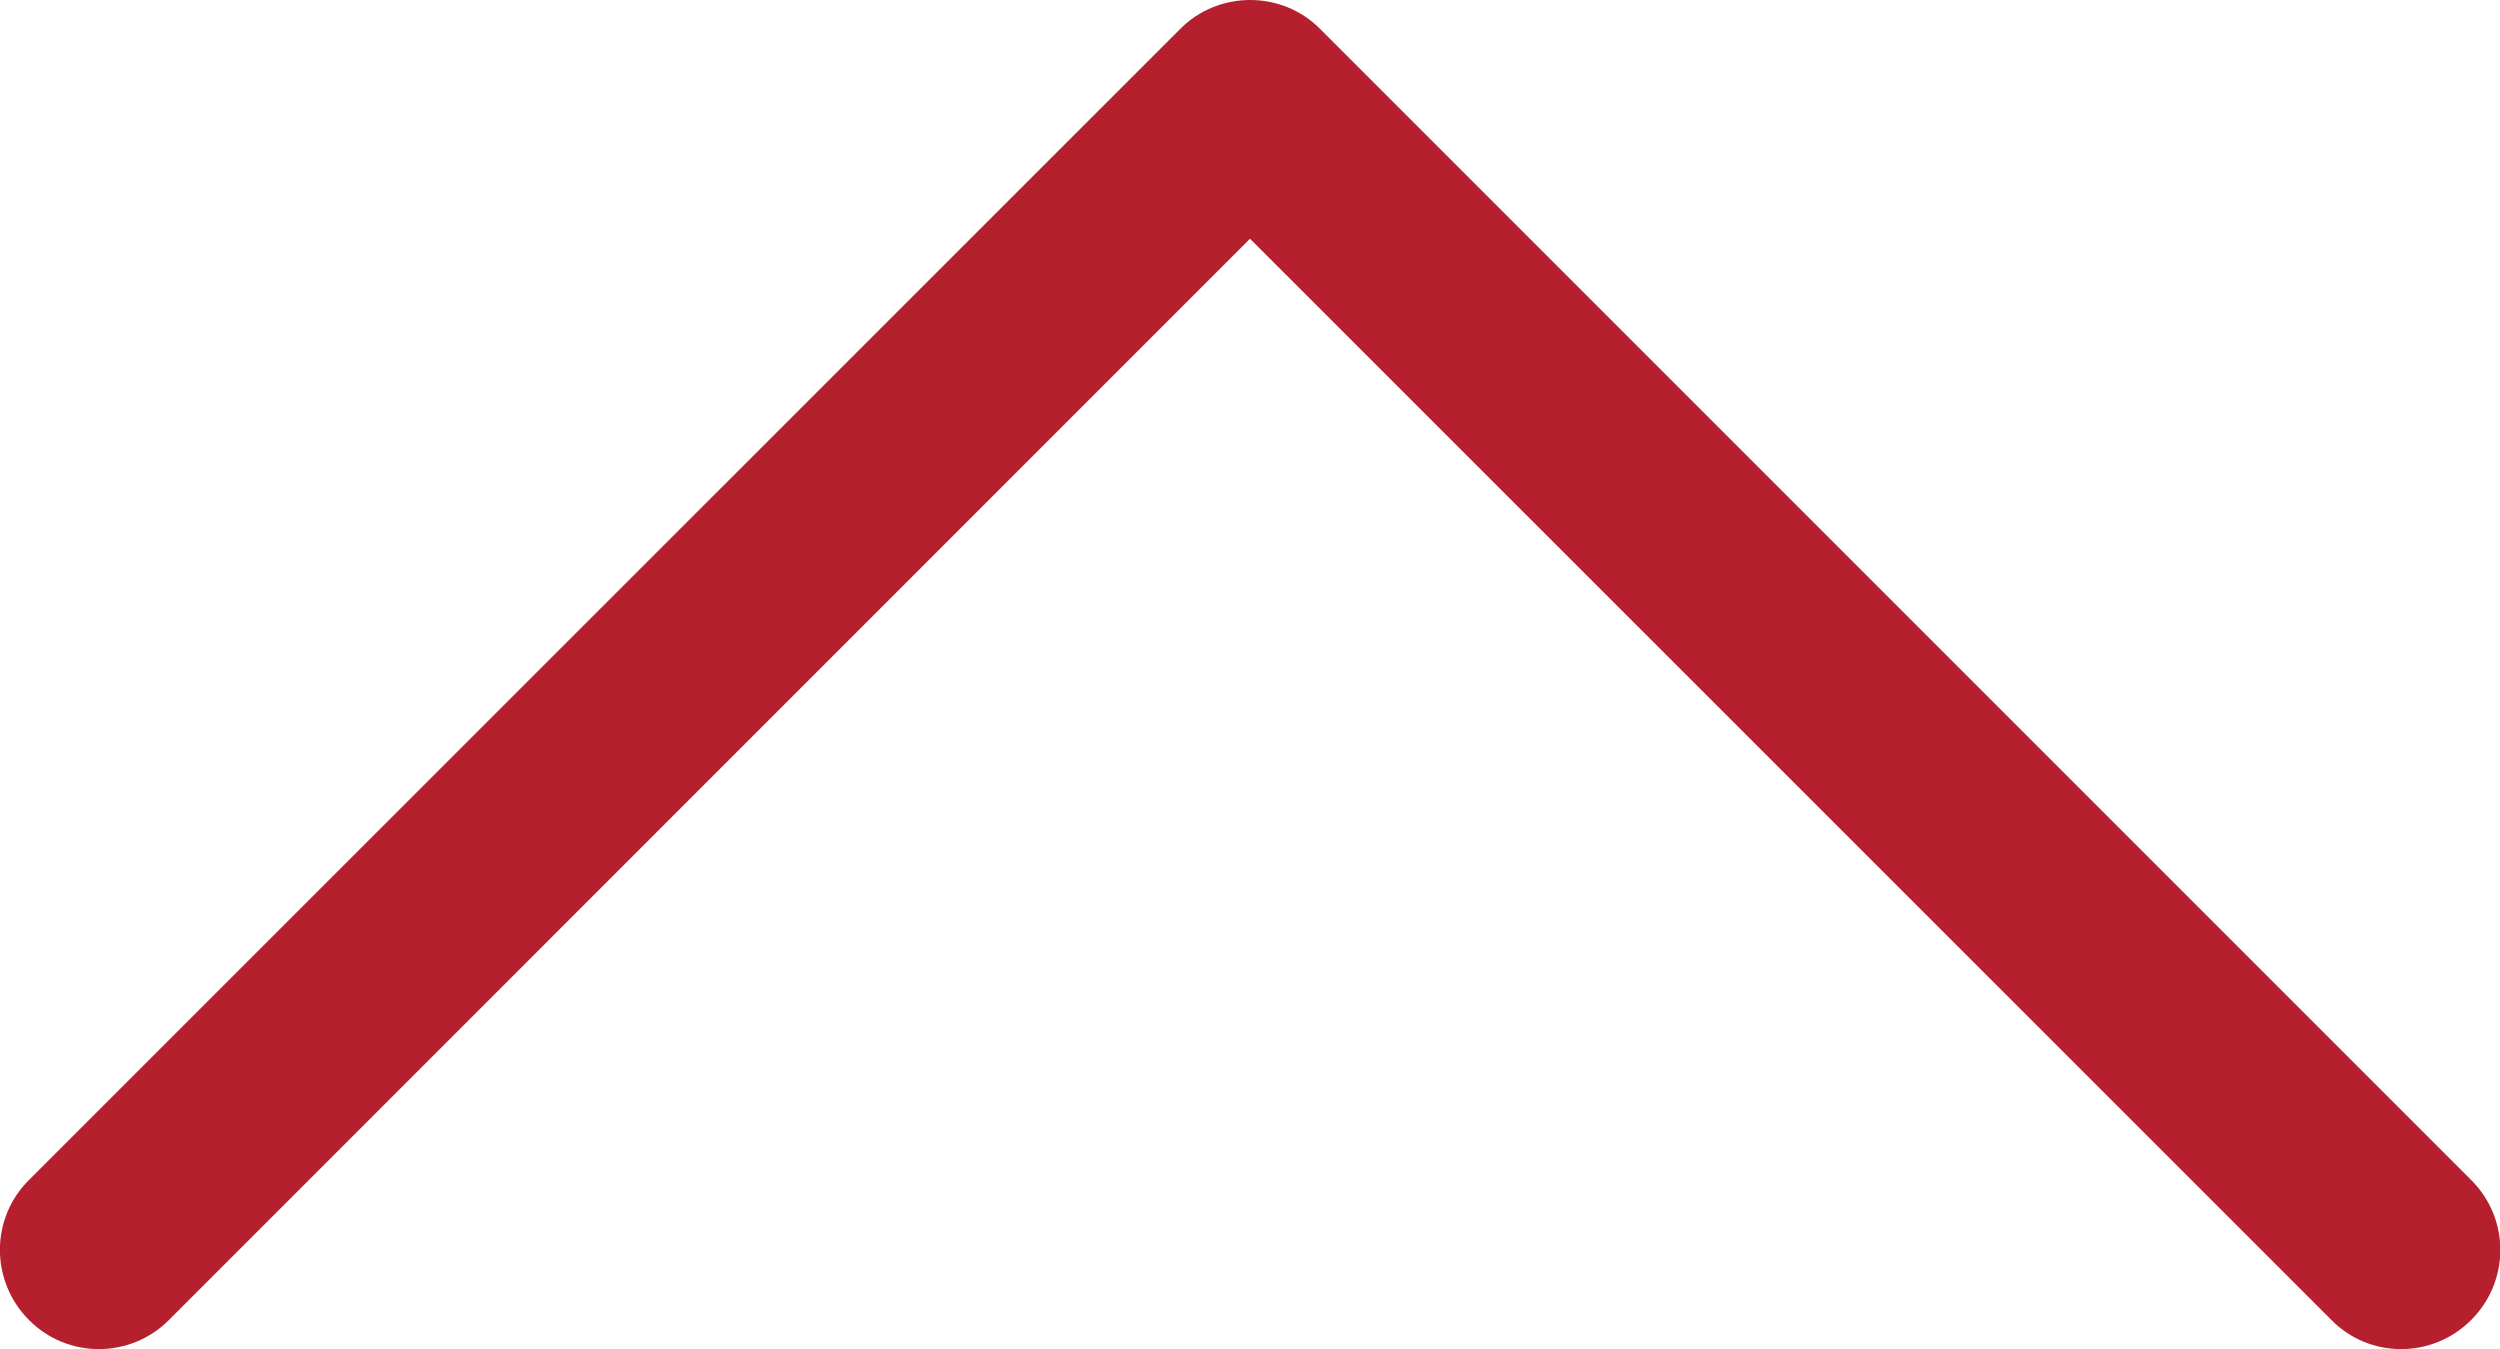
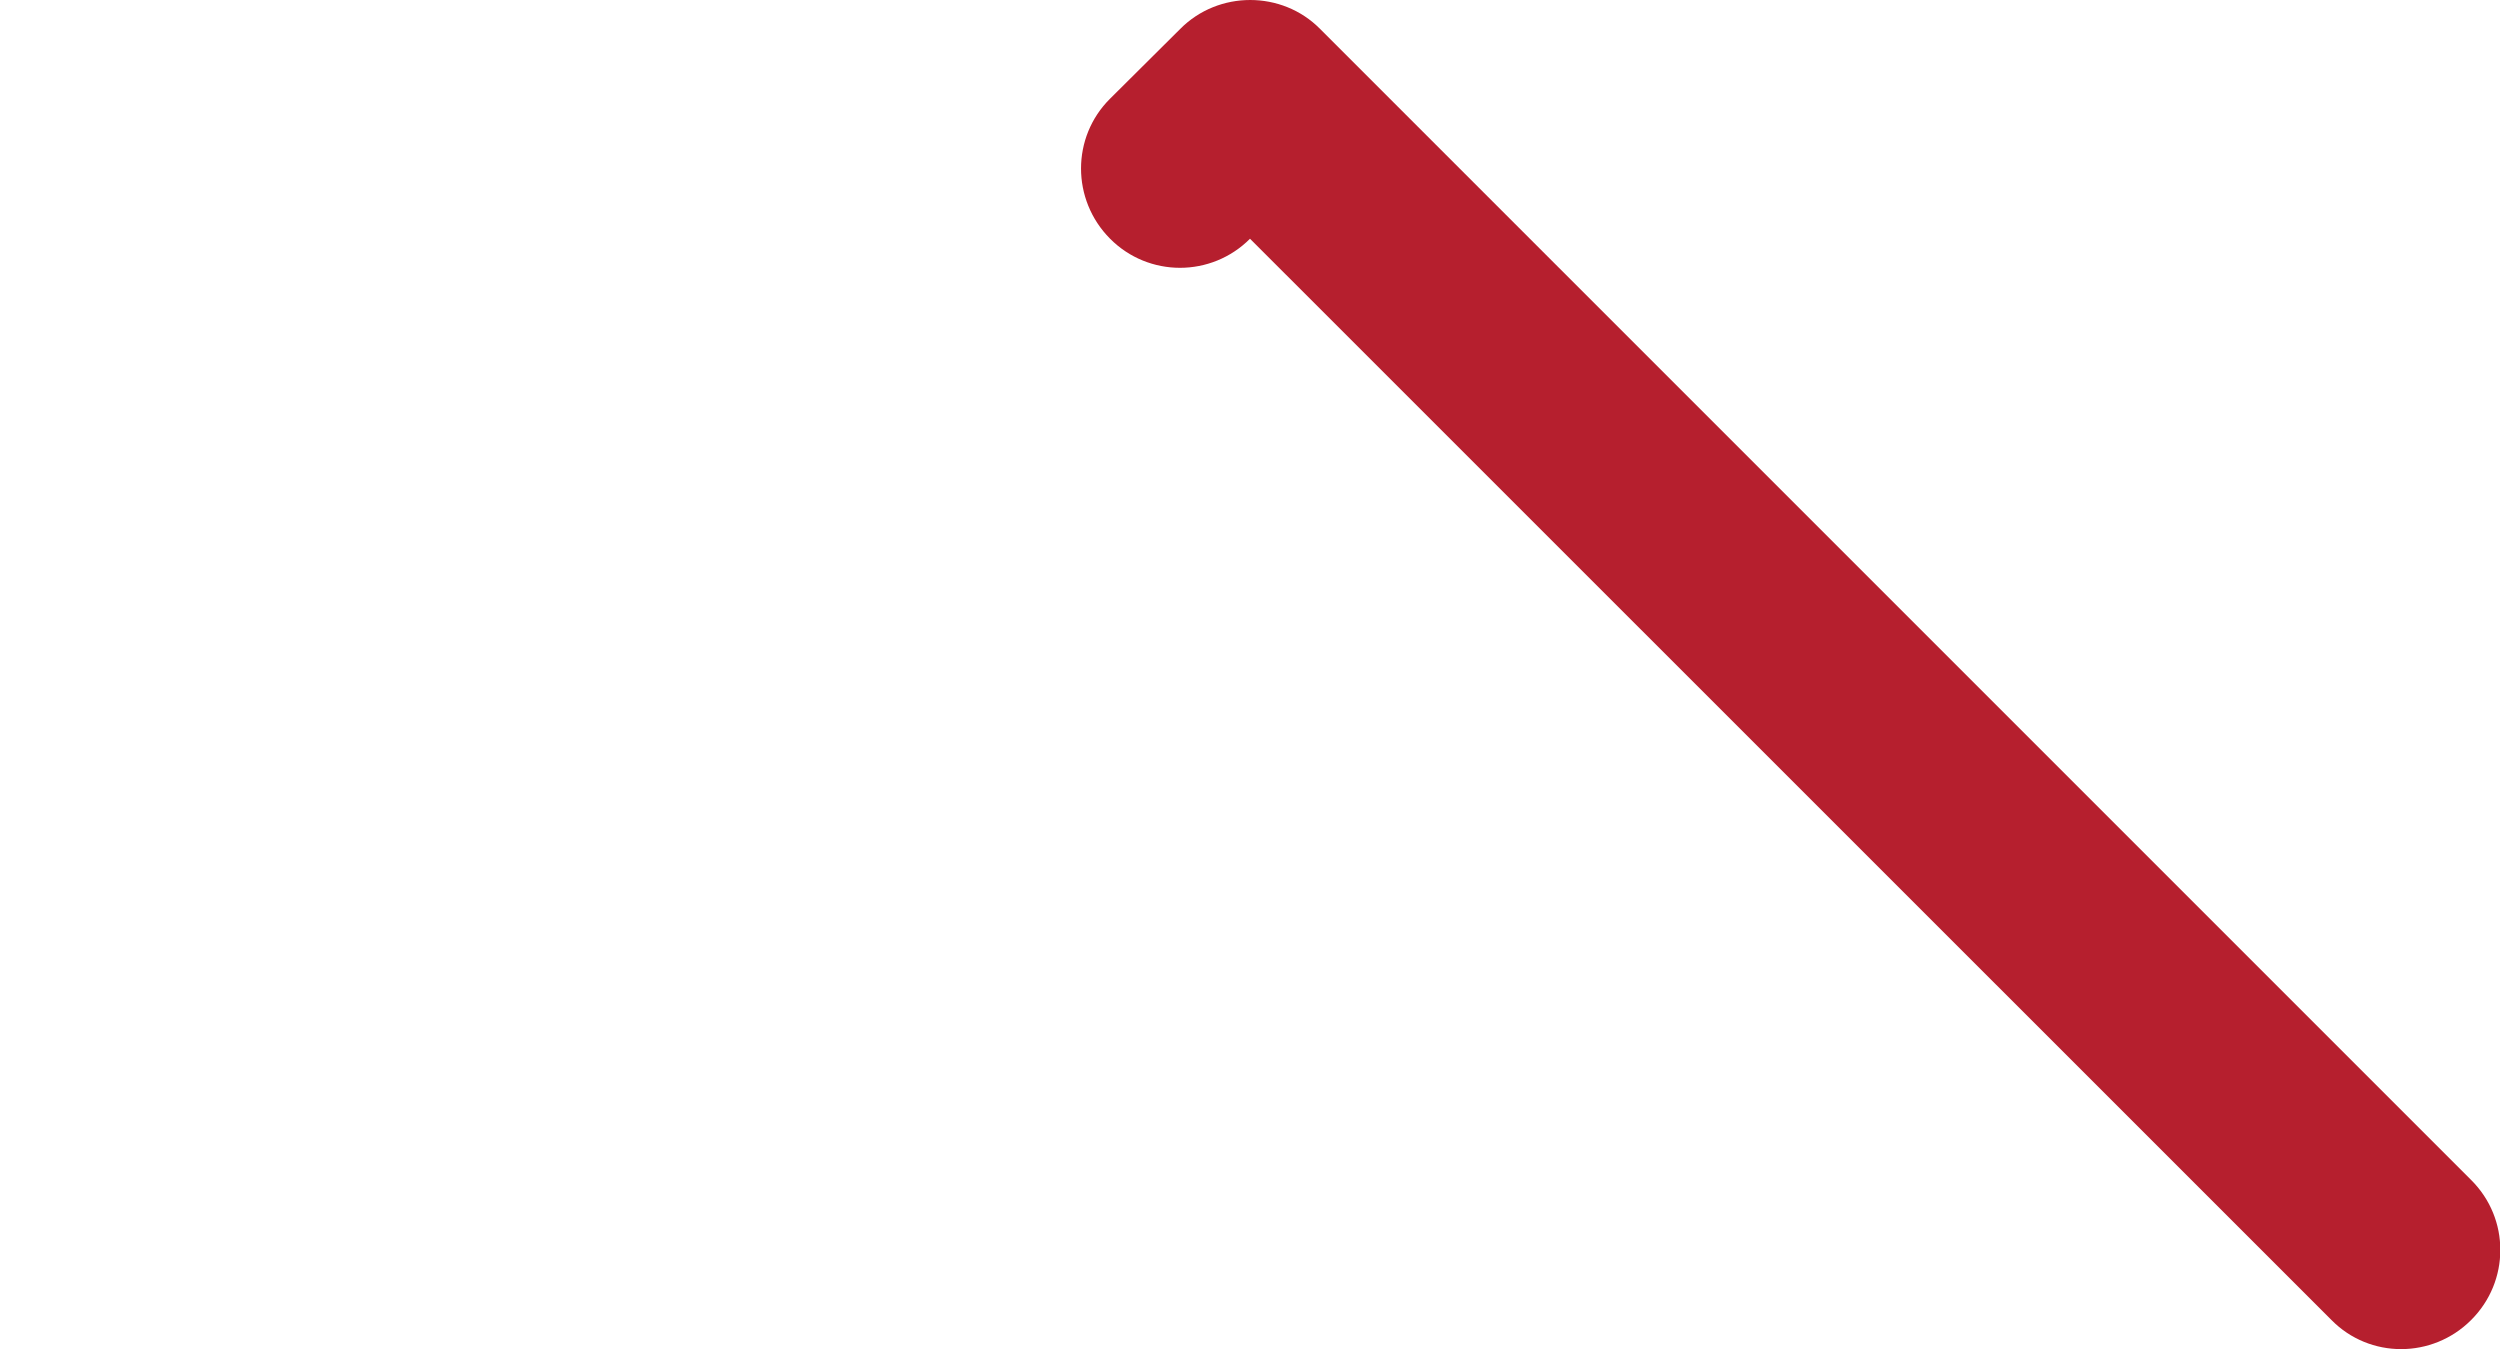
<svg xmlns="http://www.w3.org/2000/svg" version="1.1" id="Layer_1" x="0px" y="0px" width="25.09px" height="13.539px" viewBox="0 0 25.09 13.539" enable-background="new 0 0 25.09 13.539" xml:space="preserve">
  <g>
    <g>
-       <path fill="#B61F2E" d="M12.547,0c0.254,0,0.51,0.096,0.702,0.291L24.8,11.842c0.392,0.389,0.39,1.018,0,1.406    c-0.389,0.389-1.018,0.389-1.401,0L12.545,2.396L1.695,13.248c-0.388,0.389-1.017,0.389-1.404,0c-0.389-0.391-0.389-1.02,0-1.406    L11.844,0.291C12.037,0.096,12.293,0,12.547,0L12.547,0z" />
+       <path fill="#B61F2E" d="M12.547,0c0.254,0,0.51,0.096,0.702,0.291L24.8,11.842c0.392,0.389,0.39,1.018,0,1.406    c-0.389,0.389-1.018,0.389-1.401,0L12.545,2.396c-0.388,0.389-1.017,0.389-1.404,0c-0.389-0.391-0.389-1.02,0-1.406    L11.844,0.291C12.037,0.096,12.293,0,12.547,0L12.547,0z" />
    </g>
  </g>
</svg>